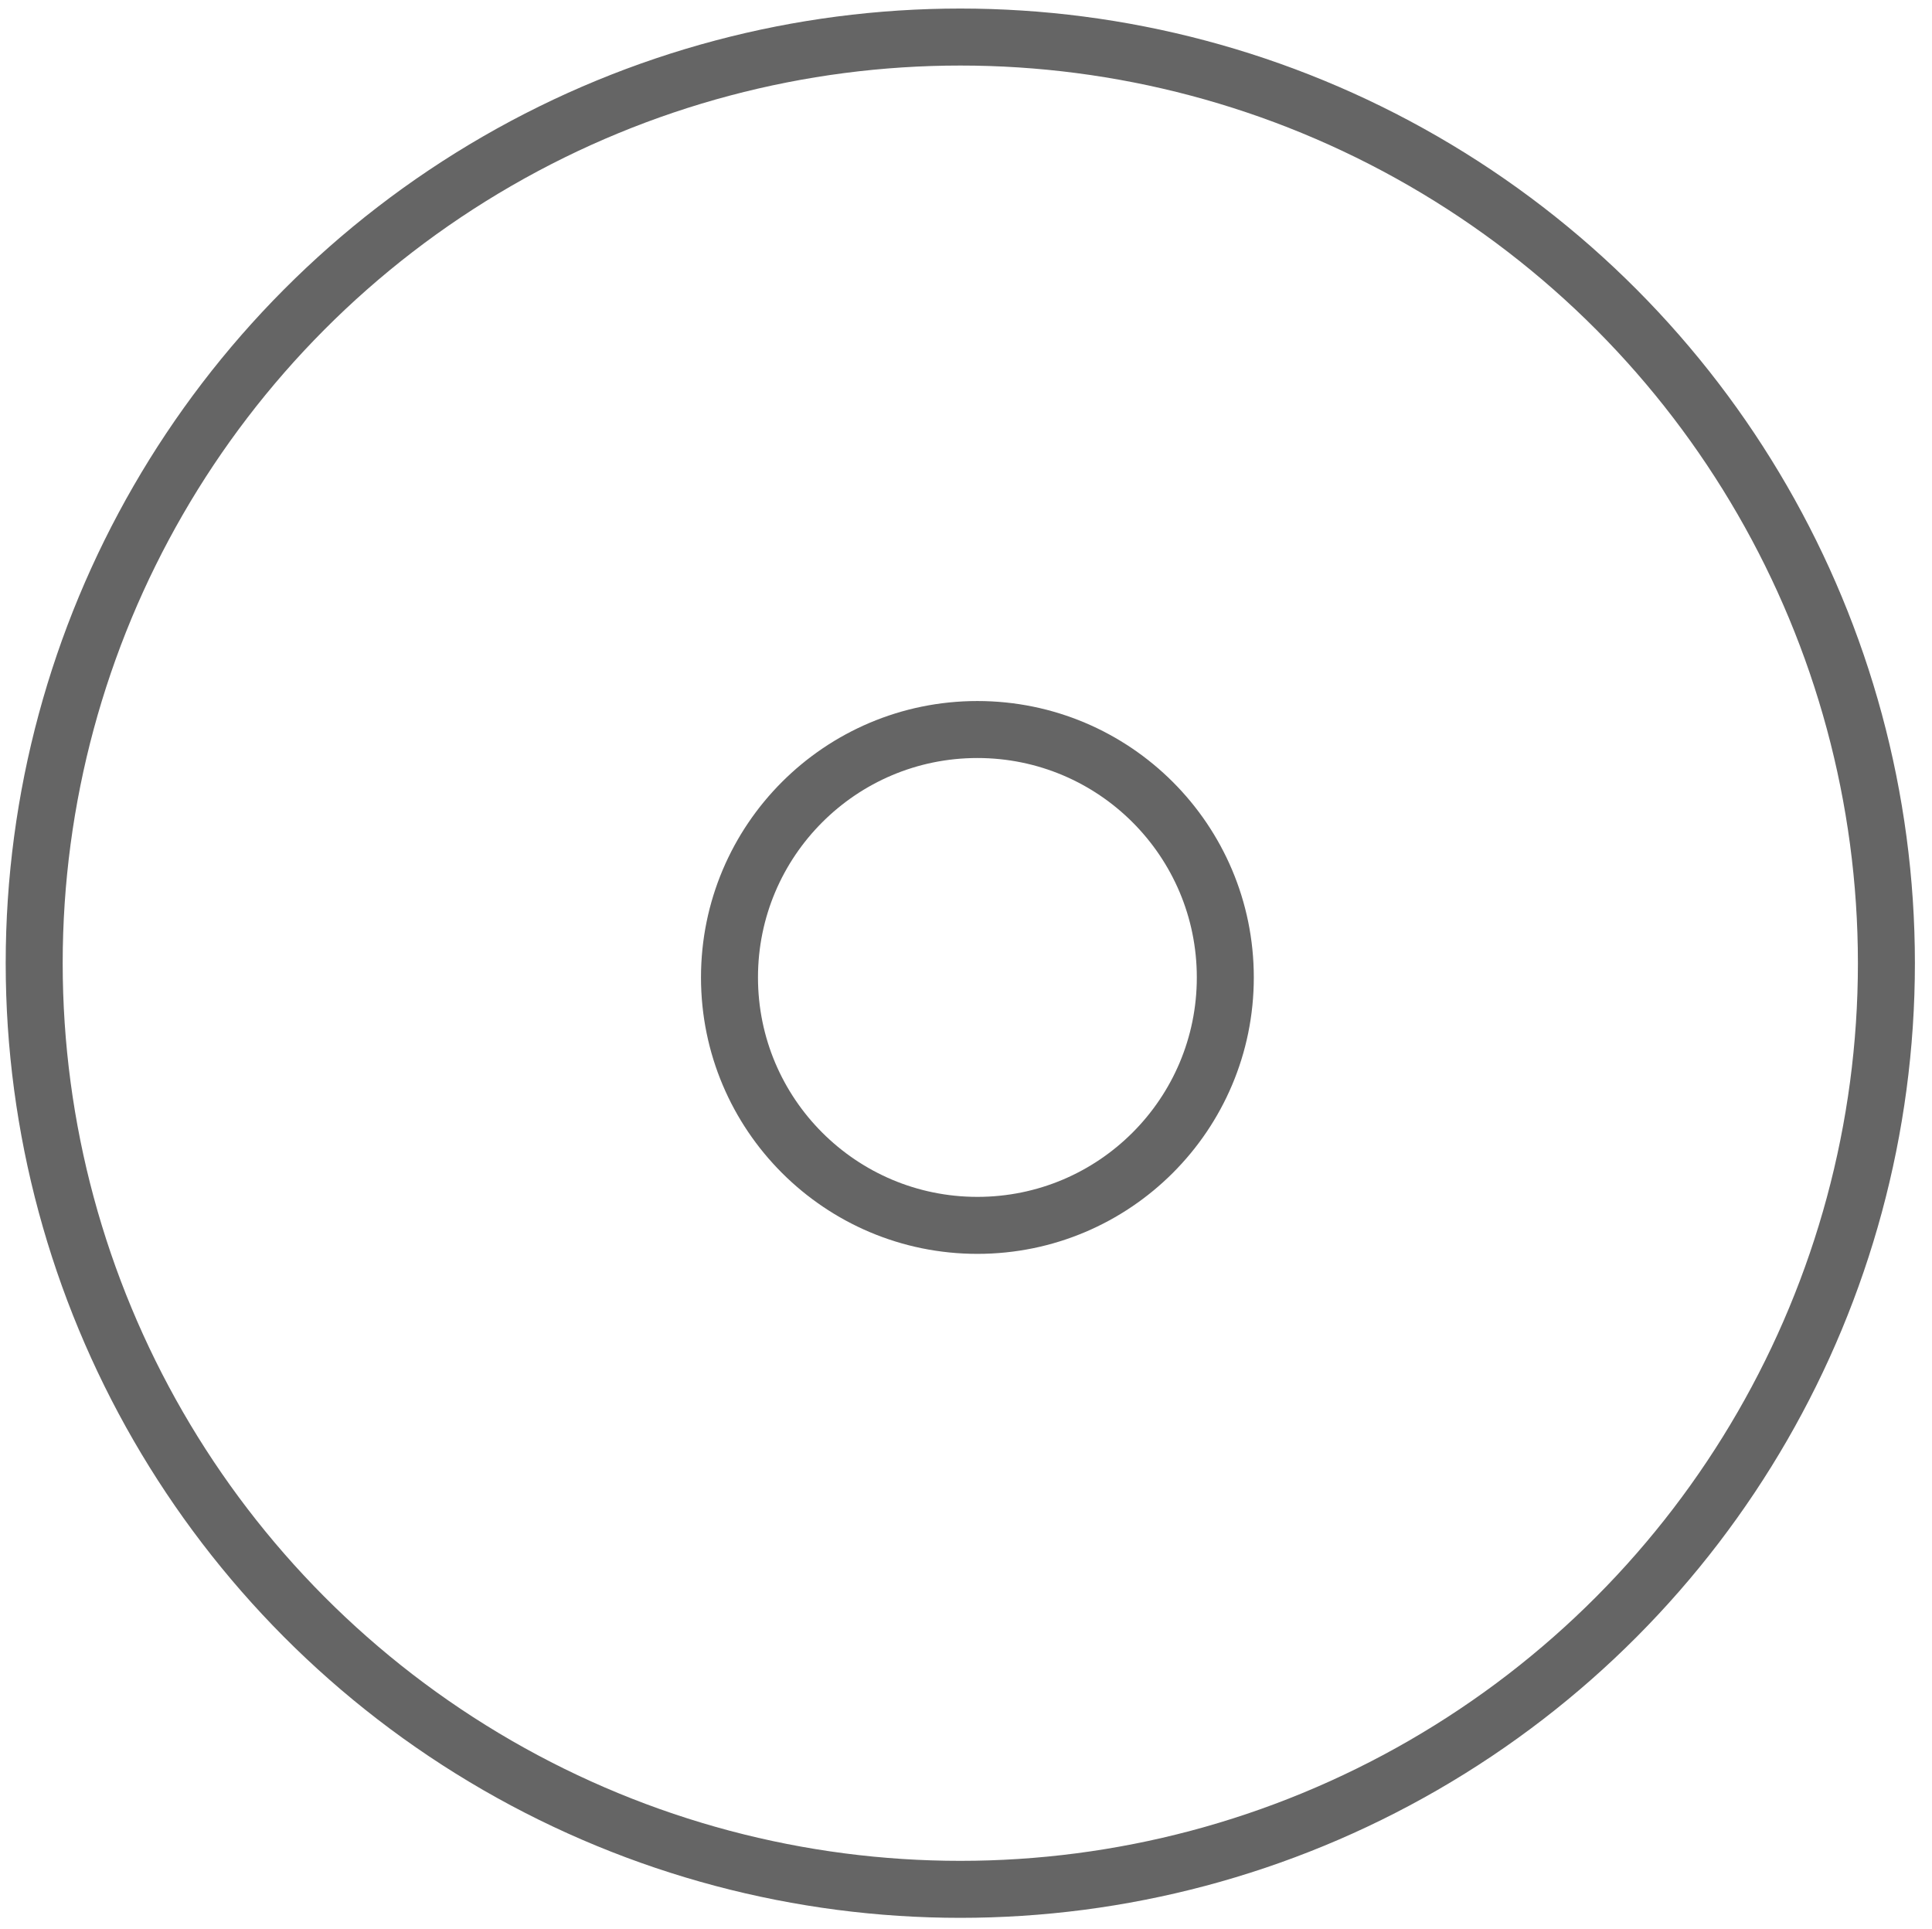
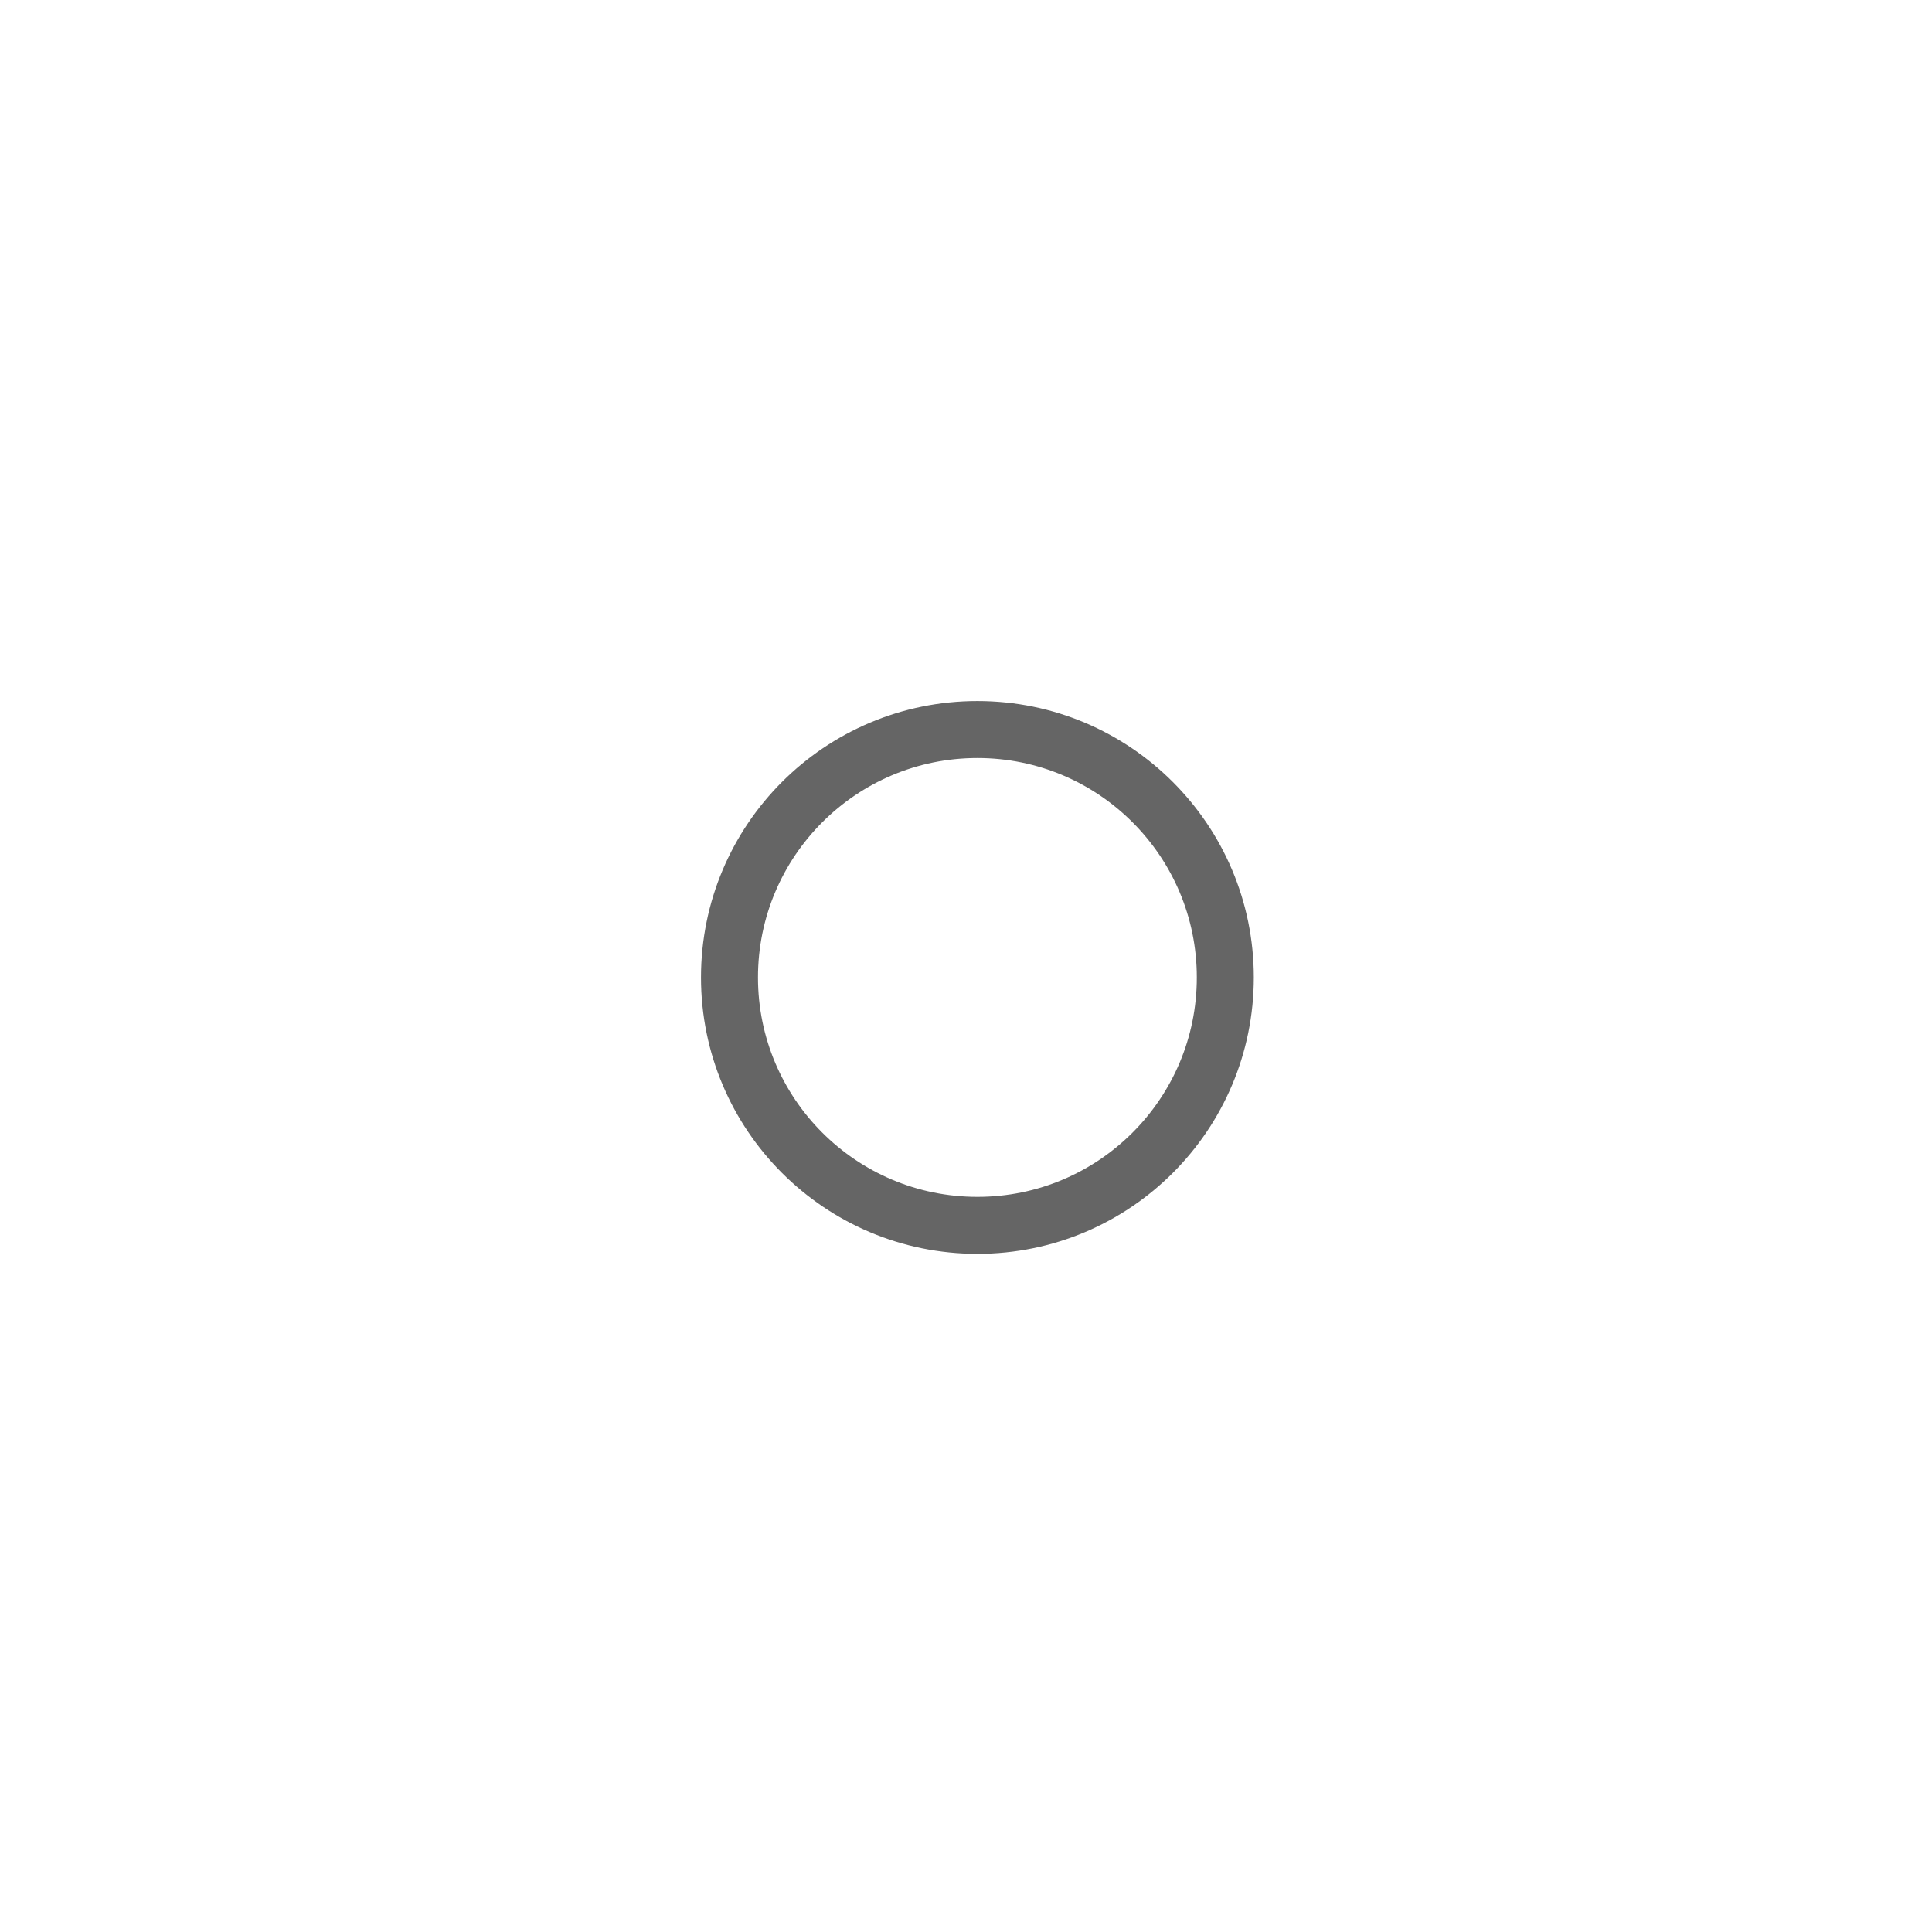
<svg xmlns="http://www.w3.org/2000/svg" version="1.1" id="Ebene_1" x="0px" y="0px" viewBox="0 0 67.8 67.7" style="enable-background:new 0 0 67.8 67.7;" xml:space="preserve">
  <style type="text/css">
	.st0{opacity:0.85;fill:none;stroke:#4A4A4A;stroke-width:2;stroke-miterlimit:10;}
</style>
-   <circle class="st0" cx="33.7" cy="33.8" r="32.5" />
  <circle class="st0" cx="34.3" cy="34.3" r="8.7" />
</svg>